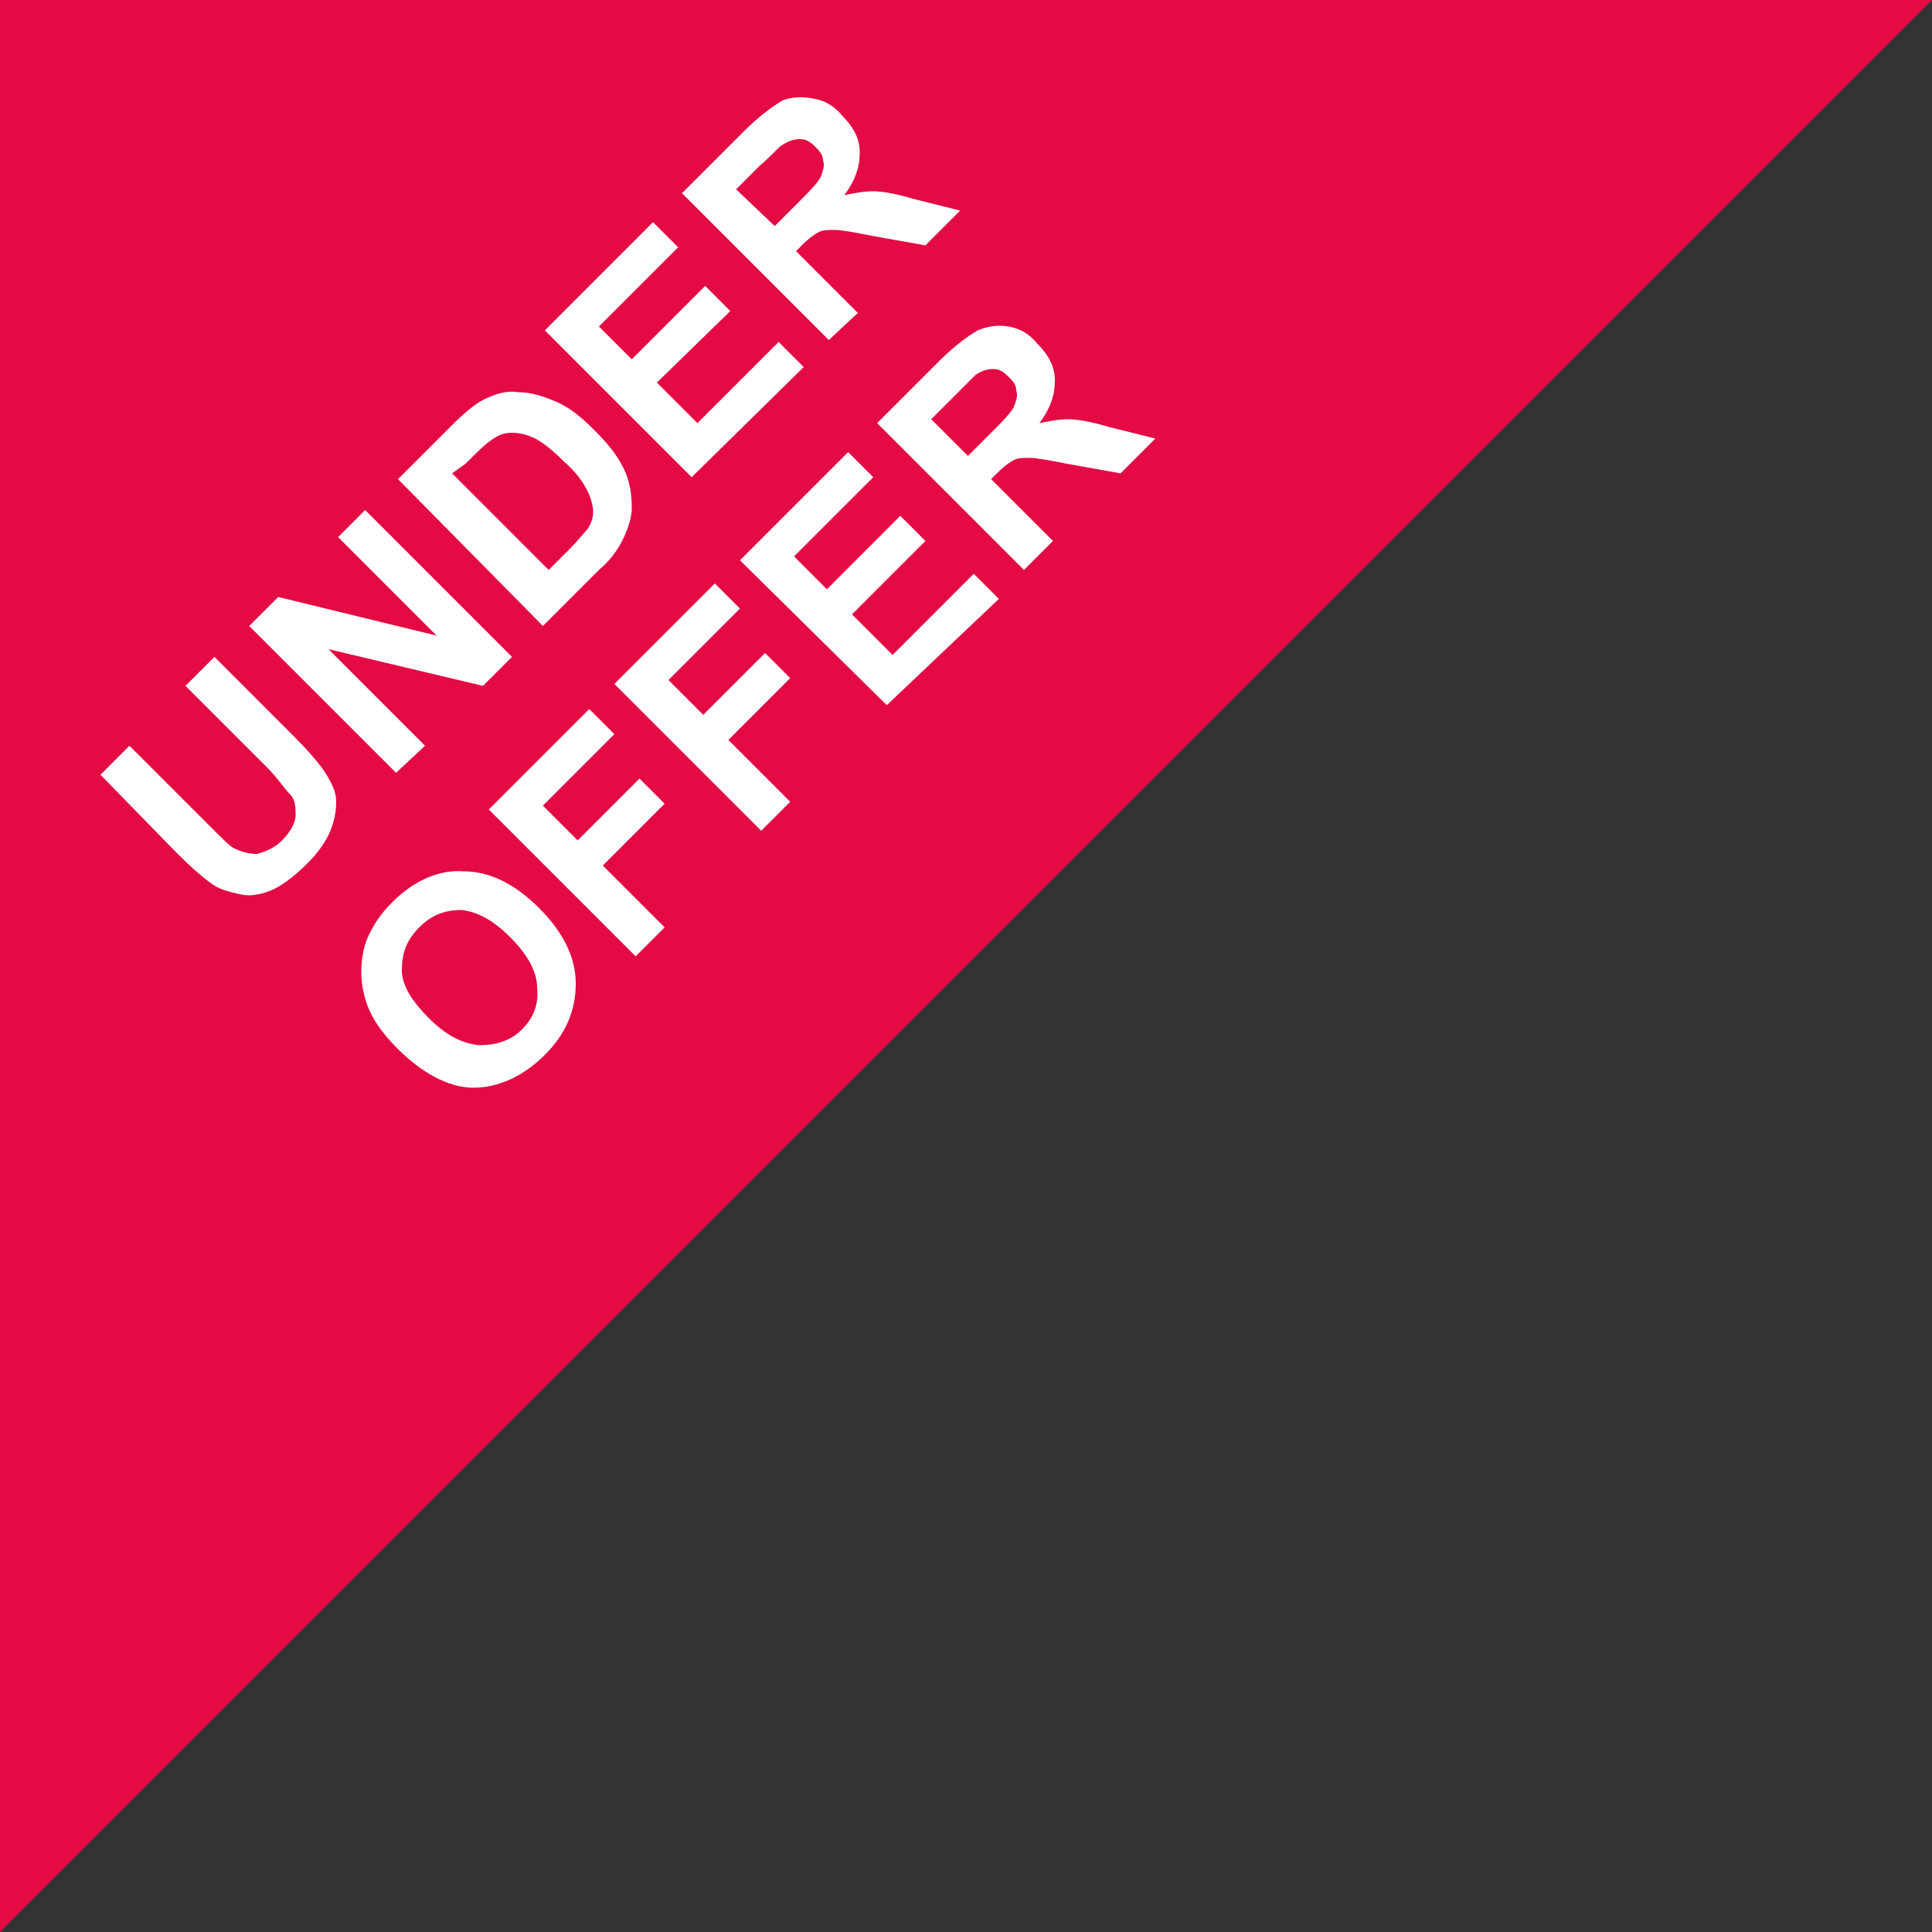
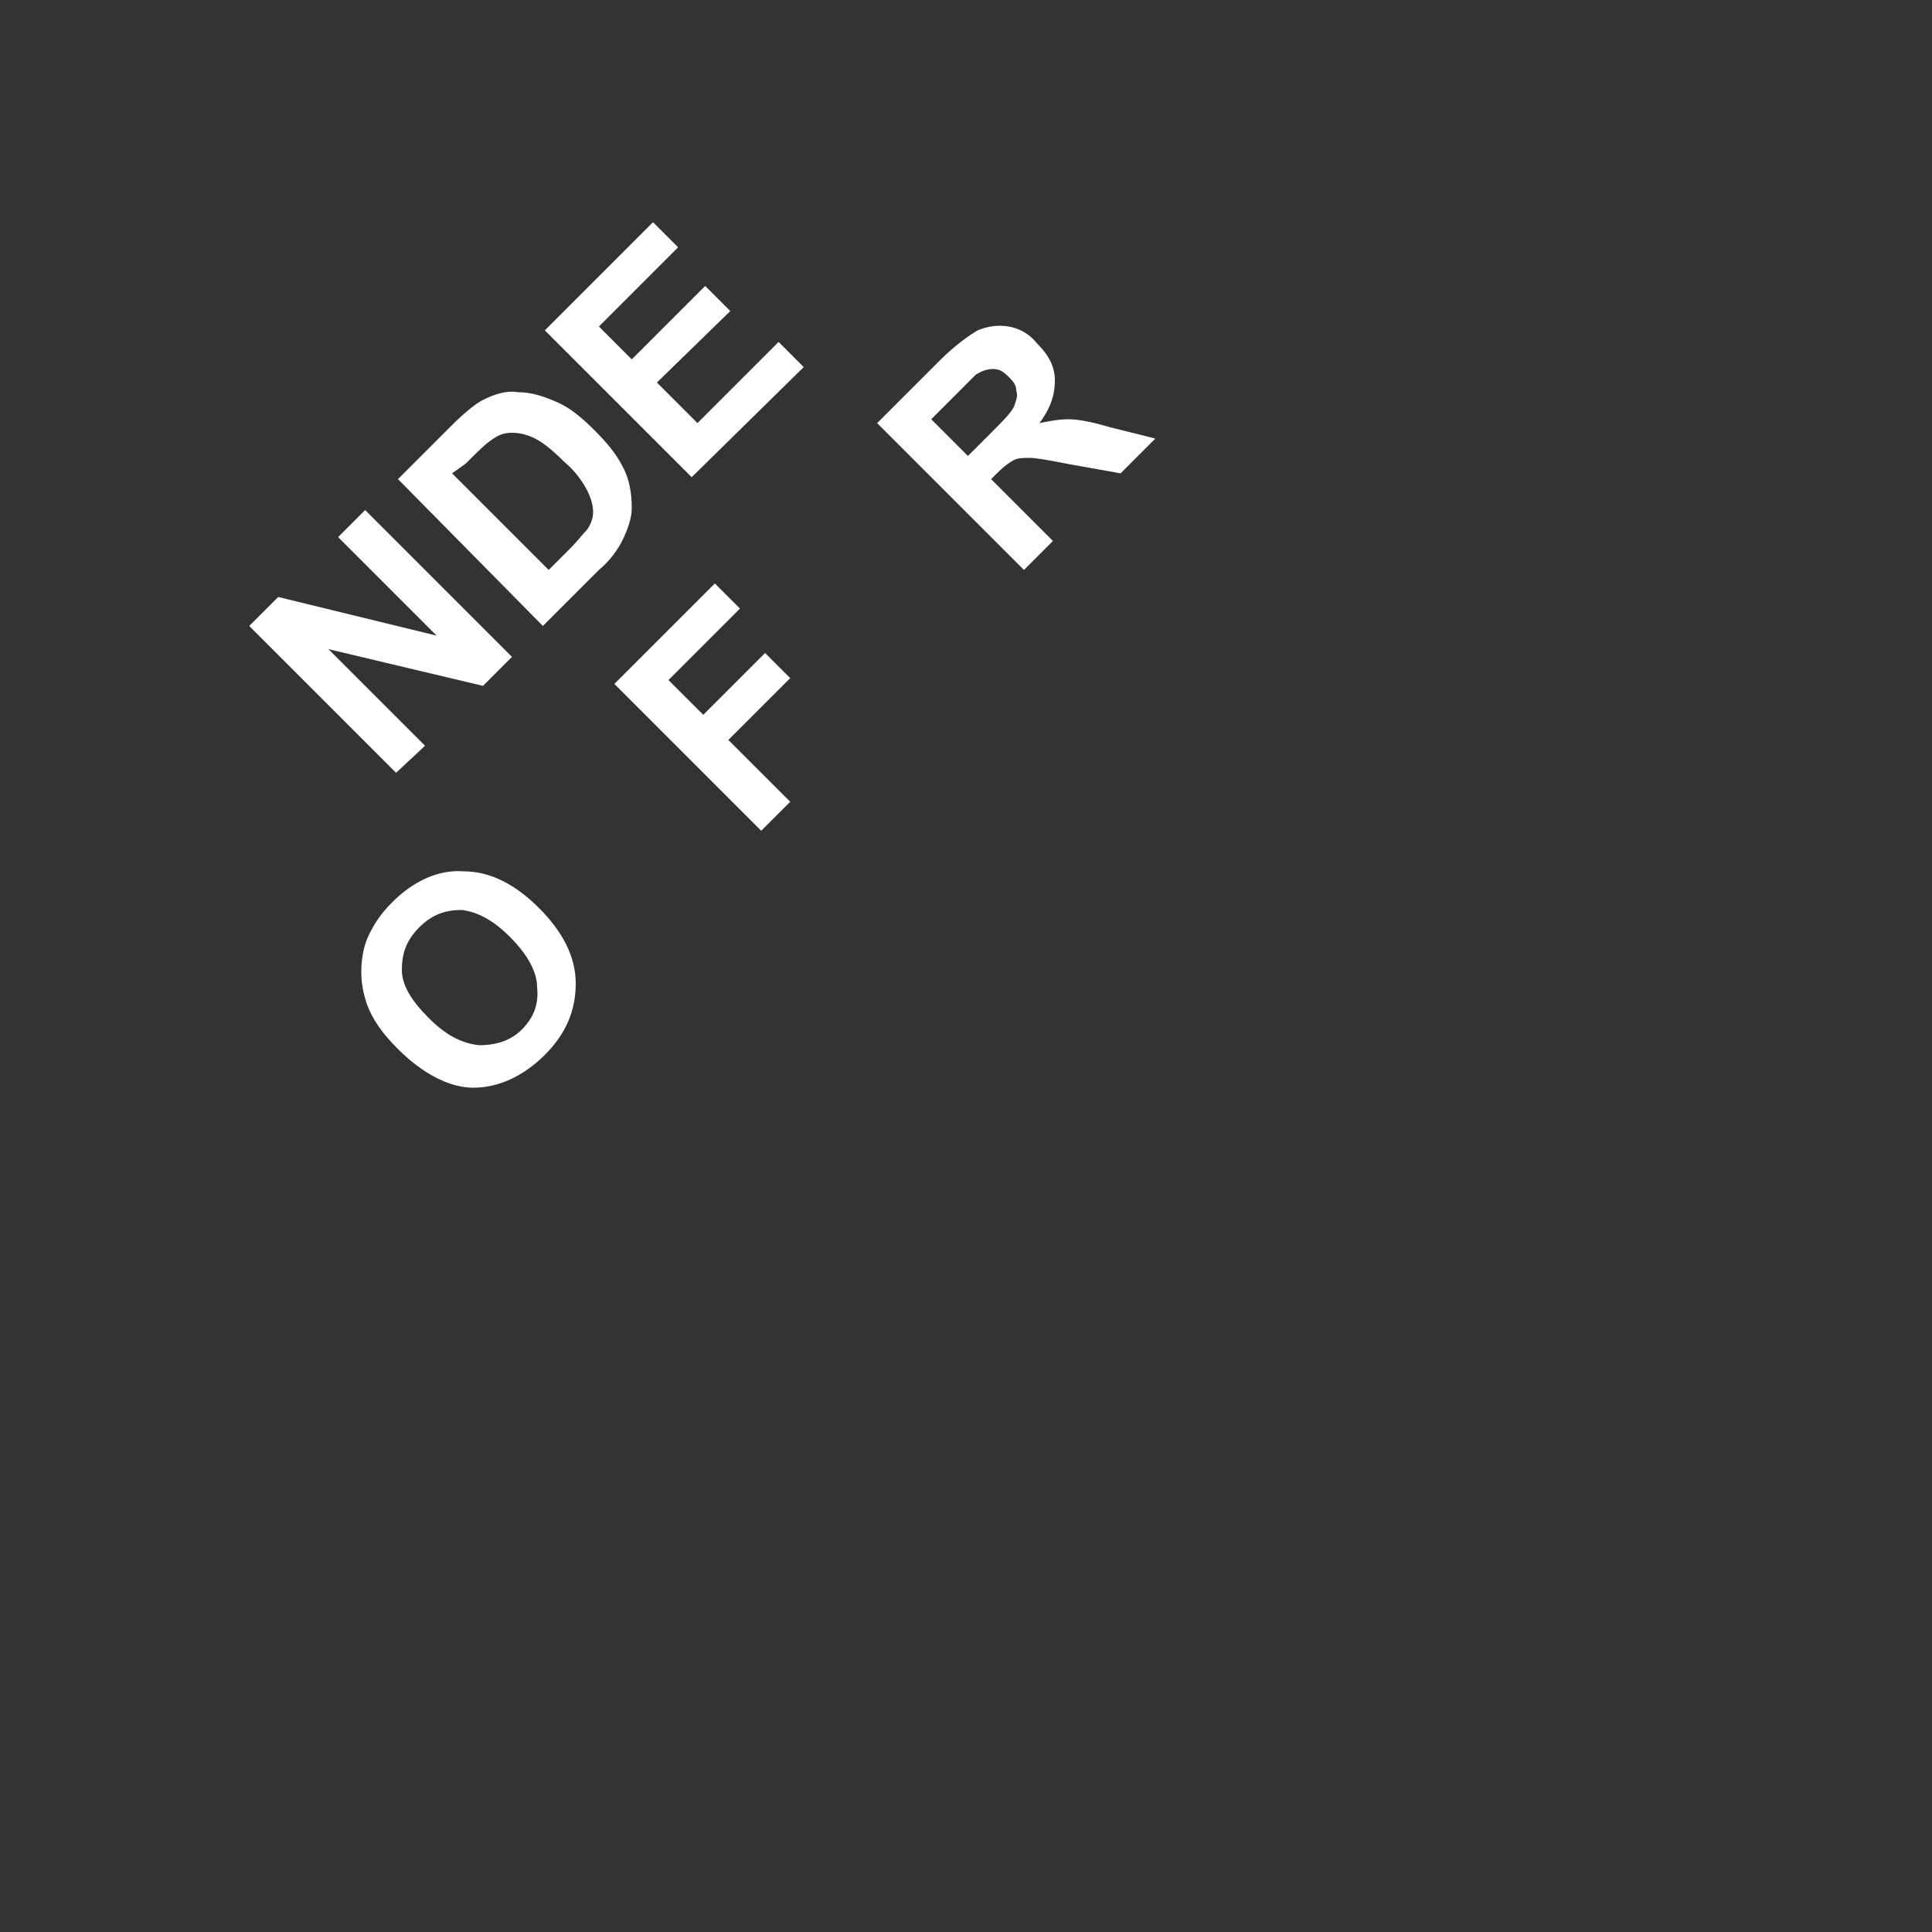
<svg xmlns="http://www.w3.org/2000/svg" version="1.1" id="Layer_1" x="0px" y="0px" viewBox="0 0 100 100" style="enable-background:new 0 0 100 100;" xml:space="preserve">
  <rect x="0" y="0" width="100" height="100" fill="#333333" stroke="none" />
  <style type="text/css">
	.st0{fill:#E40A44;}
	.st1{enable-background:new    ;}
	.st2{fill:#FFFFFF;}
</style>
-   <path class="st0" d="M0,0v100L100,0H0z" />
  <g>
    <g class="st1">
-       <path class="st2" d="M5.2,40.1l1.5-1.5l4.1,4.1c0.7,0.7,1.1,1.1,1.3,1.2c0.4,0.2,0.8,0.3,1.2,0.3c0.4-0.1,0.9-0.3,1.3-0.7    c0.4-0.4,0.7-0.9,0.7-1.3c0-0.4,0-0.8-0.3-1.1s-0.6-0.8-1.2-1.4l-4.2-4.2l1.5-1.5l4,4c0.9,0.9,1.5,1.6,1.8,2.1    c0.3,0.5,0.5,0.9,0.5,1.4c0,0.5-0.1,1-0.3,1.5c-0.2,0.5-0.6,1.1-1.2,1.7c-0.7,0.7-1.4,1.2-1.9,1.4c-0.5,0.2-1.1,0.3-1.5,0.2    c-0.5-0.1-0.9-0.2-1.3-0.4c-0.5-0.3-1.2-0.9-2.1-1.8L5.2,40.1z" />
      <path class="st2" d="M20.5,40l-7.6-7.6l1.5-1.5l8.2,2l-5.1-5.1l1.4-1.4l7.6,7.6L25,35.5l-8-1.9l5,5L20.5,40z" />
      <path class="st2" d="M20.6,24.8l2.8-2.8c0.6-0.6,1.2-1.1,1.6-1.3c0.6-0.3,1.2-0.5,1.8-0.4c0.7,0,1.3,0.2,2,0.5    c0.7,0.3,1.3,0.8,2,1.5c0.6,0.6,1.1,1.2,1.4,1.8c0.4,0.7,0.5,1.5,0.5,2.2c0,0.5-0.2,1.1-0.5,1.7c-0.2,0.4-0.6,1-1.2,1.5l-2.9,2.9    L20.6,24.8z M23.4,24.5l5,5l1.1-1.1c0.4-0.4,0.7-0.8,0.9-1c0.2-0.3,0.3-0.6,0.3-0.9s-0.1-0.7-0.3-1.1c-0.2-0.4-0.6-1-1.2-1.5    c-0.6-0.6-1.1-1-1.5-1.2c-0.4-0.2-0.8-0.3-1.2-0.3c-0.4,0-0.7,0.1-1.1,0.4c-0.3,0.2-0.7,0.6-1.3,1.2L23.4,24.5z" />
      <path class="st2" d="M35.8,24.7l-7.6-7.6l5.6-5.6l1.3,1.3l-4.1,4.1l1.7,1.7l3.8-3.8l1.3,1.3L34,19.8l2.1,2.1l4.2-4.2l1.3,1.3    L35.8,24.7z" />
-       <path class="st2" d="M42.9,17.6L35.3,10l3.2-3.2c0.8-0.8,1.5-1.3,2-1.6C41,5,41.6,5,42.1,5.1c0.6,0.1,1.1,0.4,1.5,0.9    c0.6,0.6,0.9,1.2,0.9,1.9c0,0.7-0.2,1.4-0.8,2.2c0.5-0.1,1-0.2,1.5-0.2c0.4,0,1.1,0.1,2.1,0.4l2.4,0.6l-1.8,1.8l-2.8-0.5    c-1-0.2-1.6-0.3-1.9-0.3c-0.3,0-0.6,0-0.8,0.1c-0.2,0.1-0.5,0.3-0.9,0.7l-0.3,0.3l3.2,3.2L42.9,17.6z M40.1,11.7l1.1-1.1    c0.7-0.7,1.2-1.2,1.3-1.5s0.2-0.5,0.1-0.8c0-0.3-0.2-0.5-0.4-0.7c-0.3-0.3-0.5-0.4-0.8-0.4c-0.3,0-0.6,0.1-0.9,0.3    C40.3,7.6,40,8,39.3,8.6l-1.2,1.2L40.1,11.7z" />
    </g>
    <g class="st1">
      <path class="st2" d="M20.6,54.3c-0.8-0.8-1.3-1.5-1.6-2.3c-0.2-0.6-0.3-1.1-0.3-1.7c0-0.6,0.1-1.2,0.3-1.7    c0.3-0.7,0.7-1.3,1.3-1.9c1.1-1.1,2.4-1.7,3.7-1.6c1.4,0,2.7,0.7,3.9,1.9c1.2,1.2,1.9,2.5,1.9,3.9c0,1.4-0.5,2.6-1.6,3.7    c-1.1,1.1-2.4,1.7-3.7,1.7S21.8,55.5,20.6,54.3z M22.2,52.7c0.9,0.9,1.7,1.3,2.6,1.4c0.8,0,1.6-0.2,2.2-0.8    c0.6-0.6,0.9-1.3,0.8-2.2c0-0.8-0.5-1.7-1.4-2.6c-0.9-0.9-1.7-1.3-2.5-1.4c-0.8,0-1.5,0.2-2.2,0.9s-0.9,1.4-0.9,2.2    C20.8,51,21.3,51.8,22.2,52.7z" />
-       <path class="st2" d="M32.9,49.5l-7.6-7.6l5.2-5.2l1.3,1.3l-3.7,3.7l1.8,1.8l3.2-3.2l1.3,1.3l-3.2,3.2l3.2,3.2L32.9,49.5z" />
      <path class="st2" d="M39.4,43l-7.6-7.6l5.2-5.2l1.3,1.3l-3.7,3.7l1.8,1.8l3.2-3.2l1.3,1.3l-3.2,3.2l3.2,3.2L39.4,43z" />
-       <path class="st2" d="M45.9,36.5L38.3,29l5.6-5.6l1.3,1.3l-4.1,4.1l1.7,1.7l3.8-3.8l1.3,1.3l-3.8,3.8l2.1,2.1l4.2-4.2l1.3,1.3    L45.9,36.5z" />
      <path class="st2" d="M53,29.5l-7.6-7.6l3.2-3.2c0.8-0.8,1.5-1.3,2-1.6c0.5-0.2,1-0.3,1.6-0.2c0.6,0.1,1.1,0.4,1.5,0.9    c0.6,0.6,0.9,1.2,0.9,1.9c0,0.7-0.2,1.4-0.8,2.2c0.5-0.1,1-0.2,1.5-0.2c0.4,0,1.1,0.1,2.1,0.4l2.4,0.6L58,24.5l-2.8-0.5    c-1-0.2-1.6-0.3-1.9-0.3c-0.3,0-0.6,0-0.8,0.1c-0.2,0.1-0.5,0.3-0.9,0.7l-0.3,0.3l3.2,3.2L53,29.5z M50.1,23.6l1.1-1.1    c0.7-0.7,1.2-1.2,1.3-1.5s0.2-0.5,0.1-0.8c0-0.3-0.2-0.5-0.4-0.7c-0.3-0.3-0.5-0.4-0.8-0.4c-0.3,0-0.6,0.1-0.9,0.3    c-0.1,0.1-0.5,0.5-1.1,1.1l-1.2,1.2L50.1,23.6z" />
    </g>
  </g>
</svg>